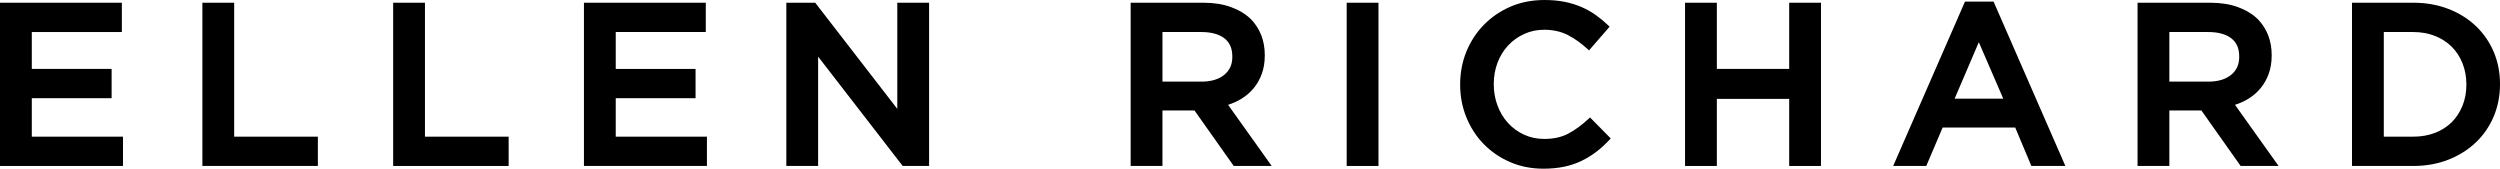
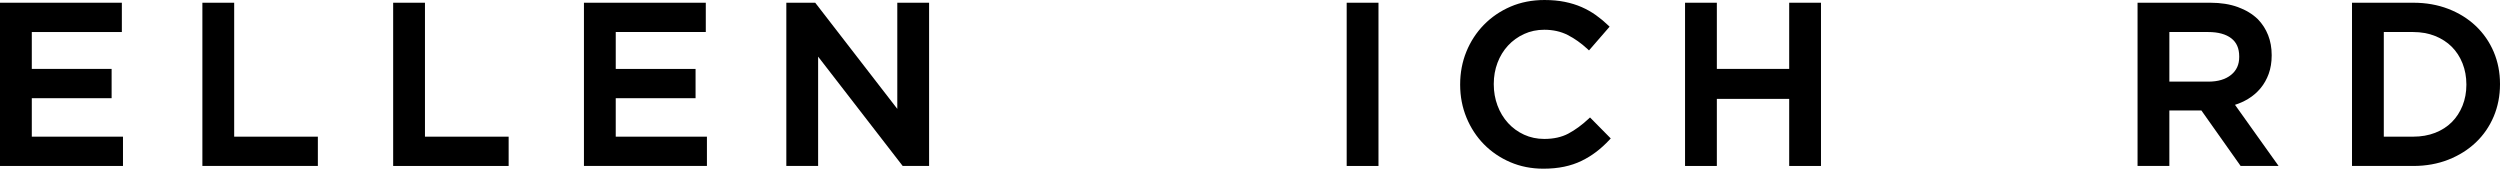
<svg xmlns="http://www.w3.org/2000/svg" id="uuid-91ec2969-081a-4fdf-a9a1-f8eeba6966c9" viewBox="0 0 1365.156 92.114">
  <g id="uuid-8d392736-c092-4435-acaf-0b1422c6d837">
    <g id="uuid-19be0cf0-0c02-4c76-a3b0-20e82d17a0ba">
      <path d="M17.363,53.622h43.585v-15.998H17.363v-20.136h49.173V1.489H0v89.134h67.156v-15.995H17.363v-21.007h0Z" />
      <path d="M127.876,1.49h-17.363v89.134h63.057v-15.995h-45.694s0-73.139,0-73.139Z" />
      <path d="M232.055,1.49h-17.363v89.134h63.057v-15.995h-45.694V1.49h0Z" />
      <path d="M336.235,53.622h43.585v-15.998h-43.585v-20.136h49.173V1.489h-66.536v89.134h67.156v-15.995h-49.793v-21.007h0Z" />
      <path d="M489.981,59.455L445.16,1.49h-15.777v89.134h17.363V30.92l46.181,59.704h14.415V1.49h-17.363v57.965Z" />
-       <path d="M668.471,40.897c-3.019,2.442-7.186,3.68-12.381,3.68h-21.314v-27.088h21.187c5.451,0,9.708,1.158,12.646,3.444,2.9,2.253,4.31,5.496,4.31,9.914v.248c0,4.176-1.457,7.384-4.448,9.802M677.764,54.019c2.62-1.586,4.906-3.547,6.799-5.827,1.89-2.277,3.396-4.938,4.474-7.903,1.072-2.965,1.615-6.332,1.615-10v-.248c0-3.931-.652-7.576-1.94-10.839-1.285-3.261-3.16-6.181-5.597-8.706-2.915-2.827-6.597-5.062-10.948-6.642-4.326-1.569-9.341-2.363-14.905-2.363h-39.849v89.135h17.363v-30.298h17.502l21.424,30.298h20.726l-23.812-33.388c2.569-.815,4.97-1.896,7.15-3.219" />
      <rect x="735.374" y="1.491" width="17.363" height="89.134" />
      <path d="M867.473,64.867c-3.635,3.393-7.36,6.116-11.064,8.089-3.629,1.934-8.048,2.912-13.139,2.912-3.961,0-7.67-.78-11.025-2.318-3.37-1.548-6.32-3.695-8.771-6.386-2.457-2.696-4.392-5.894-5.739-9.513-1.355-3.62-2.043-7.522-2.043-11.594v-.248c0-4.07.688-7.951,2.041-11.53,1.347-3.57,3.278-6.727,5.735-9.385,2.454-2.652,5.408-4.782,8.777-6.326,3.355-1.542,7.064-2.321,11.025-2.321,4.764,0,9.067.96,12.782,2.859,3.781,1.932,7.416,4.504,10.801,7.647l.841.78,11.249-12.96-.759-.726c-2.088-2.005-4.341-3.878-6.704-5.567-2.369-1.689-4.982-3.169-7.773-4.397-2.793-1.226-5.898-2.189-9.229-2.865-3.331-.673-7.062-1.016-11.084-1.016-6.743,0-12.992,1.22-18.568,3.63-5.573,2.407-10.467,5.747-14.548,9.929-4.078,4.179-7.289,9.103-9.545,14.634-2.254,5.529-3.397,11.541-3.397,17.865v.248c0,6.326,1.163,12.36,3.461,17.933,2.298,5.57,5.508,10.472,9.548,14.571,4.037,4.1,8.866,7.375,14.356,9.738,5.499,2.369,11.577,3.567,18.072,3.567,4.102,0,7.918-.363,11.338-1.078,3.423-.717,6.621-1.792,9.509-3.192,2.865-1.391,5.582-3.059,8.072-4.959,2.487-1.896,4.894-4.087,7.156-6.521l.724-.776-11.315-11.456s-.785.736-.785.736Z" />
      <path d="M977.01,37.625h-39.507V1.491h-17.363v89.135h17.363v-36.63h39.507v36.63h17.362V1.491h-17.362v36.134Z" />
-       <path d="M1067.339,53.89l13.225-30.859,13.337,30.859h-26.562ZM1073.007.869l-39.211,89.755h18.069l8.939-20.983h39.634l8.815,20.983h18.57L1088.612.869h-15.605,0Z" />
      <path d="M1218.3,40.897c-3.019,2.442-7.186,3.68-12.381,3.68h-21.314v-27.088h21.187c5.451,0,9.708,1.158,12.646,3.444,2.9,2.253,4.309,5.496,4.309,9.914v.248c0,4.176-1.457,7.384-4.448,9.802M1227.594,54.019c2.62-1.586,4.906-3.547,6.799-5.827,1.89-2.277,3.396-4.938,4.474-7.903,1.072-2.965,1.615-6.332,1.615-10v-.248c0-3.931-.652-7.576-1.94-10.839-1.285-3.261-3.16-6.181-5.597-8.706-2.915-2.827-6.598-5.062-10.948-6.642-4.326-1.569-9.341-2.363-14.905-2.363h-39.85v89.135h17.363v-30.298h17.502l21.424,30.298h20.726l-23.812-33.388c2.569-.815,4.97-1.896,7.15-3.219" />
      <path d="M1346.798,46.308c0,4.072-.706,7.899-2.094,11.37-1.385,3.462-3.352,6.486-5.842,8.987-2.484,2.496-5.549,4.465-9.117,5.86-3.577,1.394-7.617,2.103-12.014,2.103h-16.028V17.489h16.028c4.389,0,8.429.727,12.005,2.165,3.568,1.433,6.639,3.426,9.126,5.928,2.49,2.499,4.457,5.541,5.839,9.037,1.391,3.514,2.097,7.362,2.097,11.438v.252h0ZM1361.715,28.301c-2.283-5.369-5.567-10.109-9.758-14.09-4.182-3.972-9.235-7.117-15.014-9.356-5.777-2.233-12.197-3.364-19.087-3.364h-33.514v89.135h33.514c6.896,0,13.32-1.155,19.093-3.432,5.783-2.277,10.833-5.446,15.009-9.415,4.191-3.979,7.475-8.74,9.758-14.156,2.283-5.407,3.441-11.317,3.441-17.567v-.248c0-6.246-1.158-12.135-3.441-17.507" />
    </g>
  </g>
</svg>